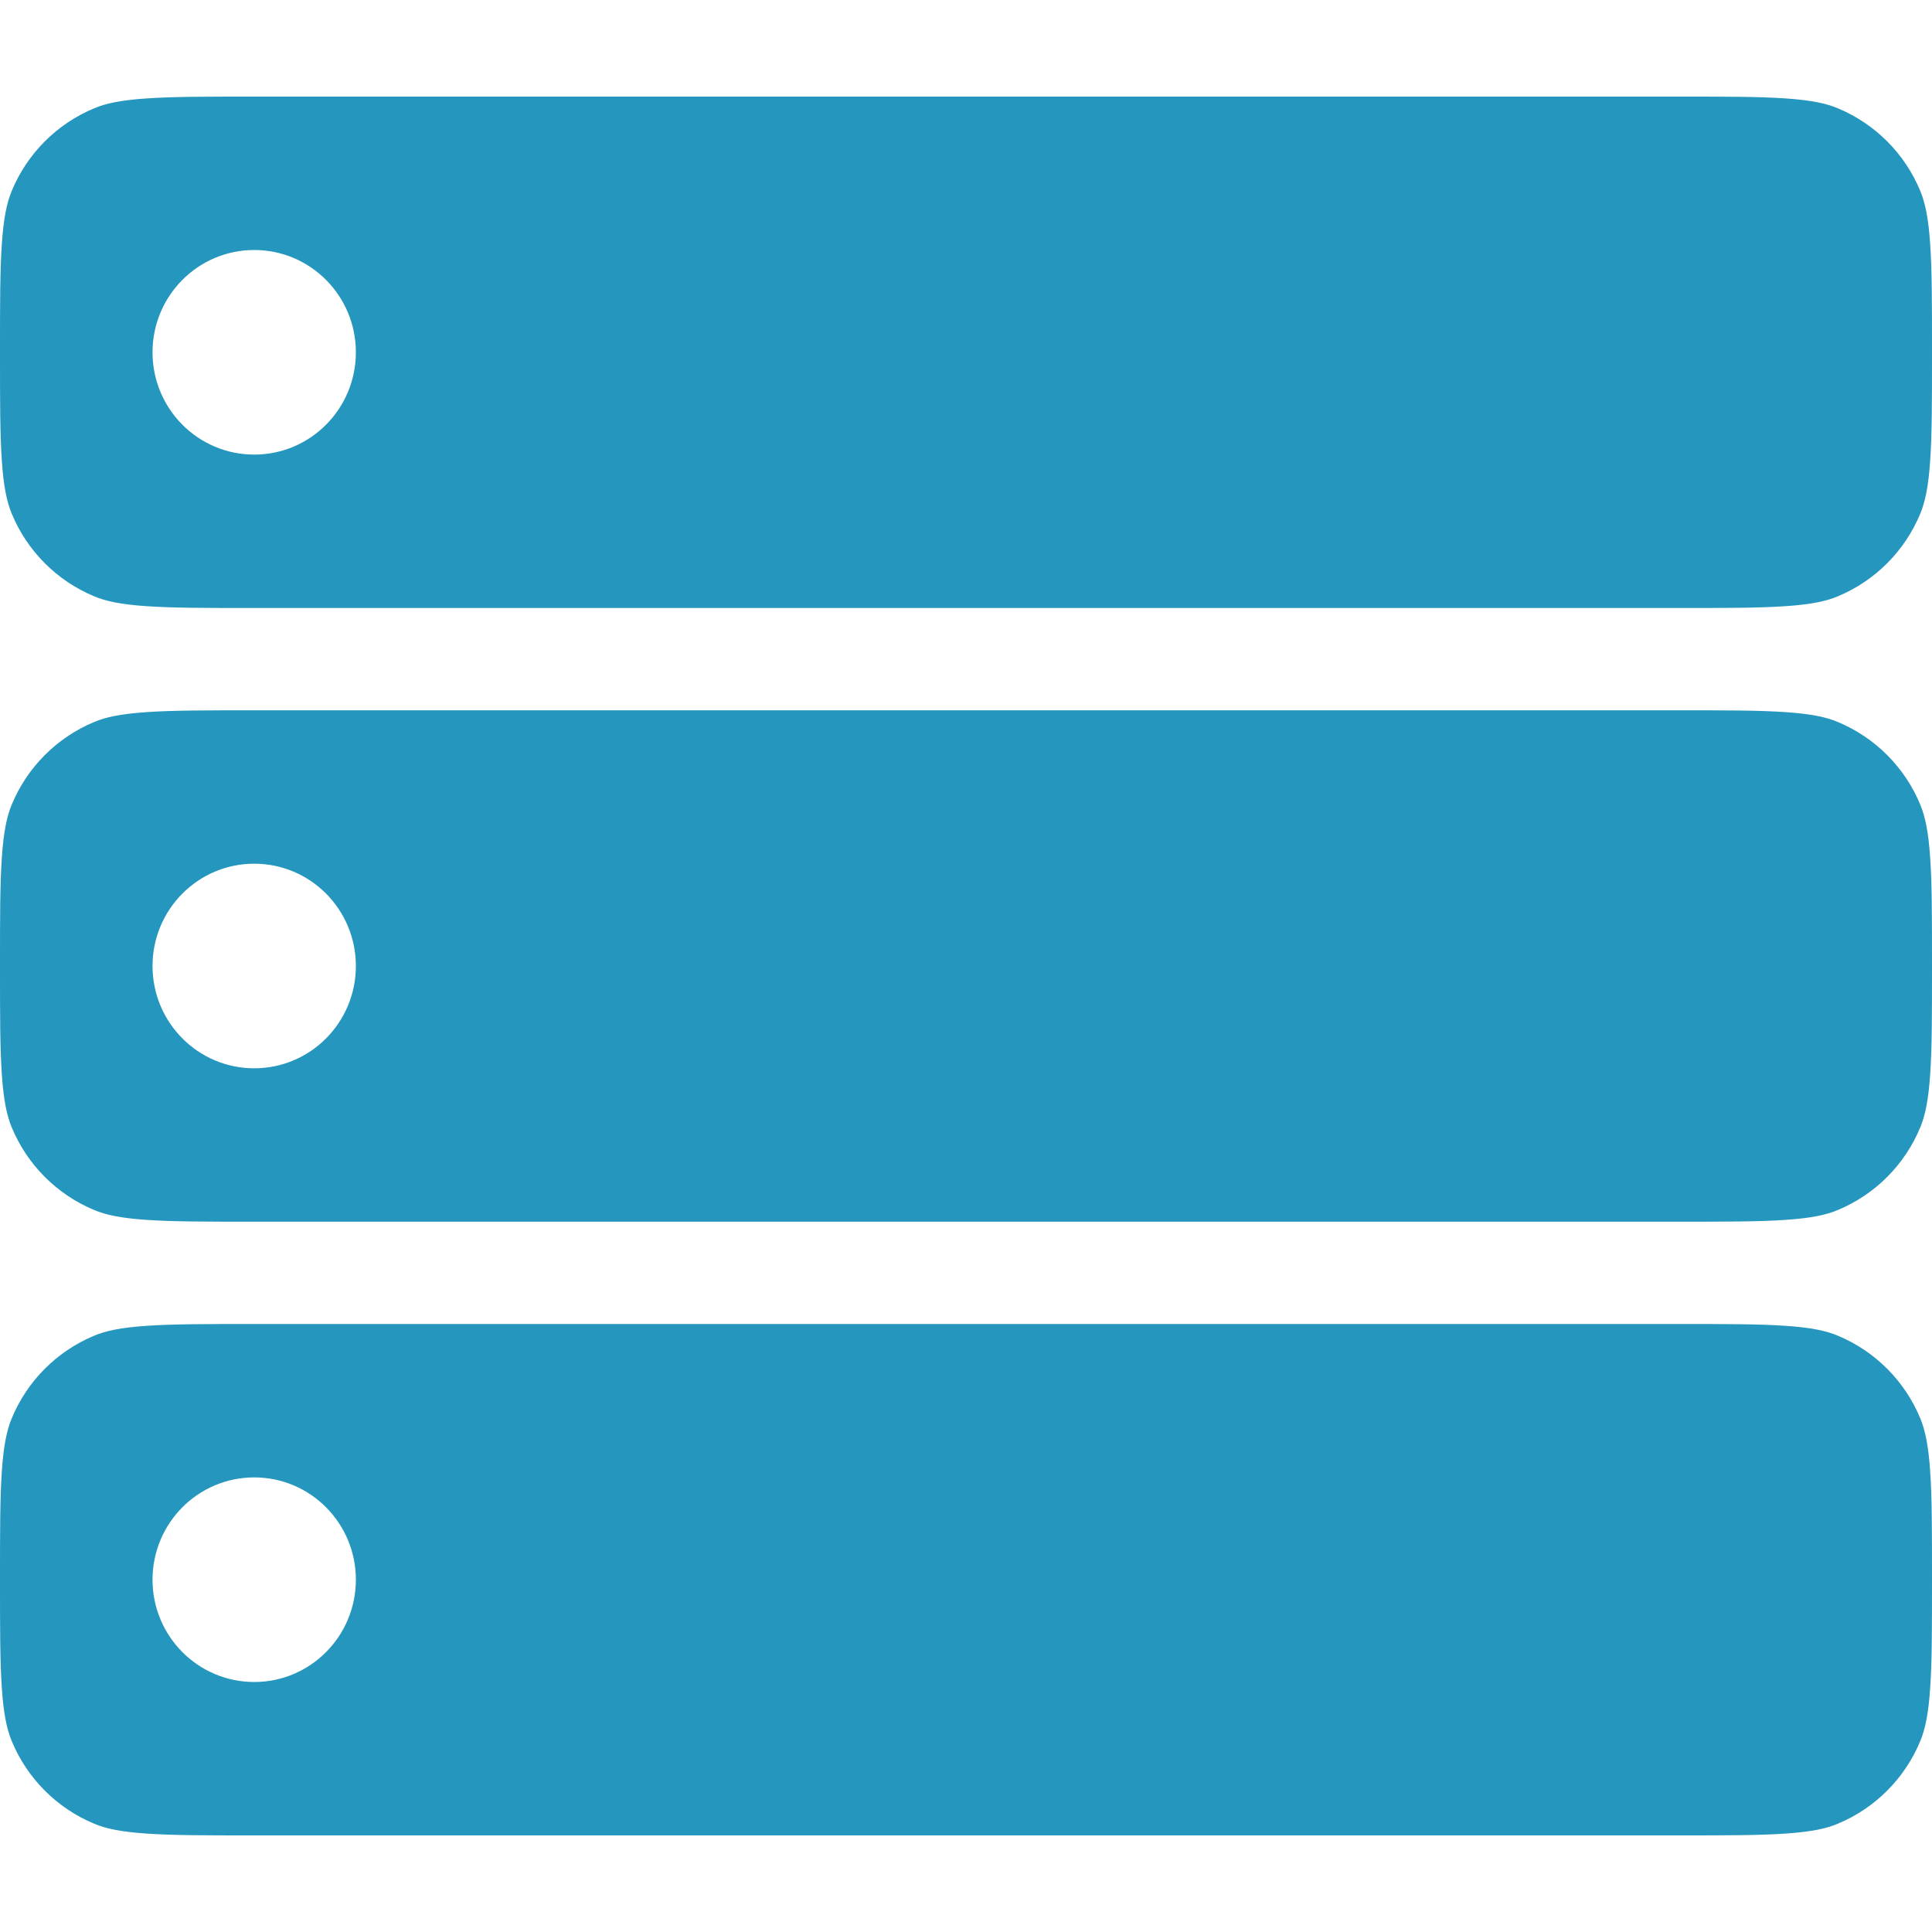
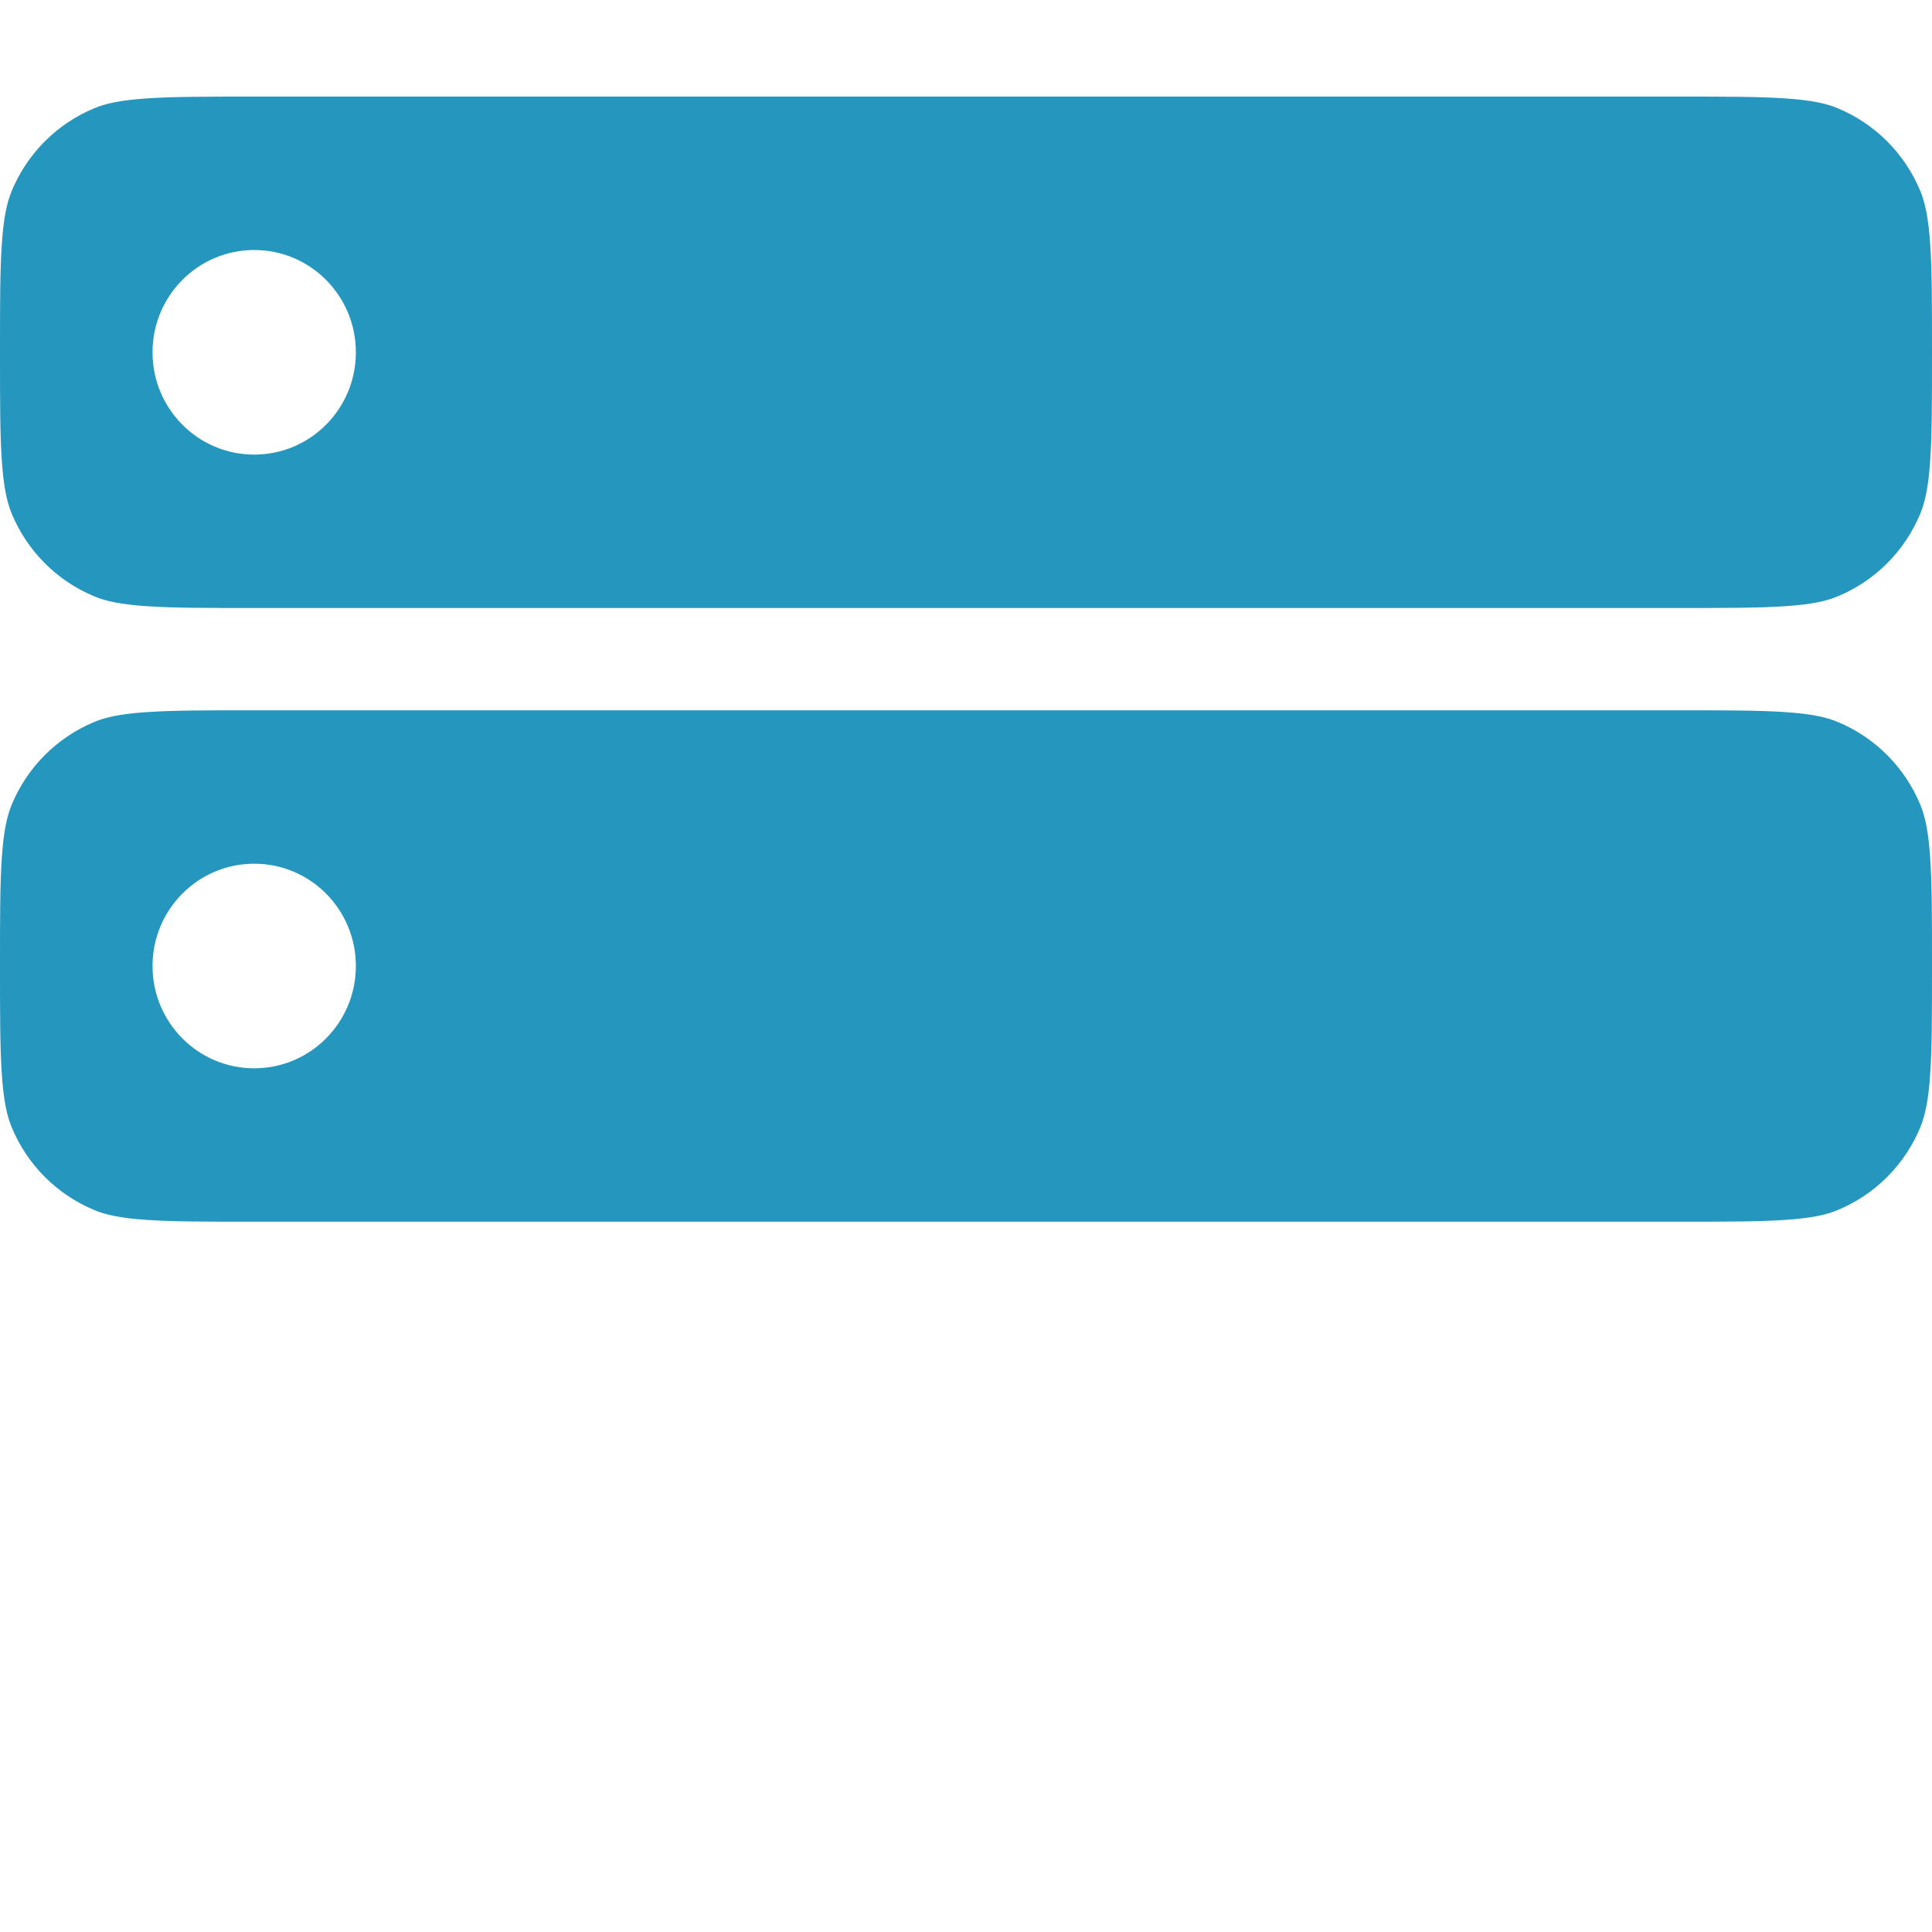
<svg xmlns="http://www.w3.org/2000/svg" width="512" height="512" viewBox="0 0 512 512" fill="none">
-   <path fill-rule="evenodd" clip-rule="evenodd" d="M38.81 351.36C45.747 350.874 54.63 350.874 67.379 350.874H444.621C457.37 350.874 466.253 350.874 473.216 351.36C480.026 351.821 484.019 352.691 487.04 353.971C496.947 358.093 504.832 366.003 508.928 375.962C510.182 379.034 511.053 383.027 511.514 389.888C512 396.877 512 405.811 512 418.637C512 431.462 512 440.397 511.514 447.386C511.053 454.246 510.182 458.24 508.928 461.312C504.832 471.27 496.947 479.181 487.04 483.302C484.019 484.582 480.026 485.453 473.216 485.914C466.253 486.4 457.37 486.4 444.621 486.4H67.379C54.63 486.4 45.747 486.4 38.81 485.914C31.974 485.453 27.981 484.582 24.96 483.302C15.053 479.181 7.168 471.27 3.072 461.312C1.818 458.24 0.947 454.246 0.486 447.386C0 440.397 0 431.462 0 418.637C0 405.811 0 396.877 0.486 389.888C0.947 383.027 1.818 379.034 3.072 375.962C7.168 366.003 15.053 358.093 24.96 353.971C27.981 352.691 31.974 351.821 38.81 351.36ZM67.379 445.747C82.253 445.747 94.31 433.613 94.31 418.637C94.31 403.661 82.253 391.526 67.379 391.526C52.48 391.526 40.422 403.661 40.422 418.637C40.422 433.613 52.48 445.747 67.379 445.747Z" fill="#2596be" />
  <path fill-rule="evenodd" clip-rule="evenodd" d="M67.379 161.126C54.63 161.126 45.747 161.126 38.81 160.64C31.974 160.179 27.981 159.309 24.96 158.029C15.053 153.907 7.168 145.997 3.072 136.038C1.818 132.966 0.947 128.973 0.486 122.112C0 115.123 0 106.189 0 93.363C0 80.538 0 71.629 0.486 64.614C0.947 57.754 1.818 53.76 3.072 50.688C7.168 40.73 15.053 32.819 24.96 28.698C27.981 27.418 31.974 26.547 38.81 26.086C45.747 25.6 54.63 25.6 67.379 25.6H444.621C457.37 25.6 466.253 25.6 473.216 26.086C480.026 26.547 484.019 27.418 487.04 28.698C496.947 32.819 504.832 40.73 508.928 50.688C510.182 53.76 511.053 57.754 511.514 64.614C512 71.629 512 80.538 512 93.363C512 106.189 512 115.123 511.514 122.112C511.053 128.973 510.182 132.966 508.928 136.038C504.832 145.997 496.947 153.907 487.04 158.029C484.019 159.309 480.026 160.179 473.216 160.64C466.253 161.126 457.37 161.126 444.621 161.126H67.379ZM67.379 188.237C54.63 188.237 45.747 188.237 38.81 188.723C31.974 189.184 27.981 190.054 24.96 191.334C15.053 195.456 7.168 203.366 3.072 213.325C1.818 216.397 0.947 220.39 0.486 227.251C0 234.24 0 243.174 0 256C0 268.826 0 277.76 0.486 284.749C0.947 291.61 1.818 295.603 3.072 298.675C7.168 308.634 15.053 316.544 24.96 320.666C27.981 321.946 31.974 322.816 38.81 323.277C45.747 323.763 54.63 323.763 67.379 323.763H444.621C457.37 323.763 466.253 323.763 473.216 323.277C480.026 322.816 484.019 321.946 487.04 320.666C496.947 316.544 504.832 308.634 508.928 298.675C510.182 295.603 511.053 291.61 511.514 284.749C512 277.76 512 268.826 512 256C512 243.174 512 234.24 511.514 227.251C511.053 220.39 510.182 216.397 508.928 213.325C504.832 203.366 496.947 195.456 487.04 191.334C484.019 190.054 480.026 189.184 473.216 188.723C466.253 188.237 457.37 188.237 444.621 188.237H67.379ZM94.31 256C94.31 270.976 82.253 283.11 67.379 283.11C52.48 283.11 40.422 270.976 40.422 256C40.422 241.024 52.48 228.89 67.379 228.89C82.253 228.89 94.31 241.024 94.31 256ZM67.379 120.474C82.253 120.474 94.31 108.339 94.31 93.363C94.31 78.387 82.253 66.253 67.379 66.253C52.48 66.253 40.422 78.387 40.422 93.363C40.422 108.339 52.48 120.474 67.379 120.474Z" fill="#2596be" />
</svg>